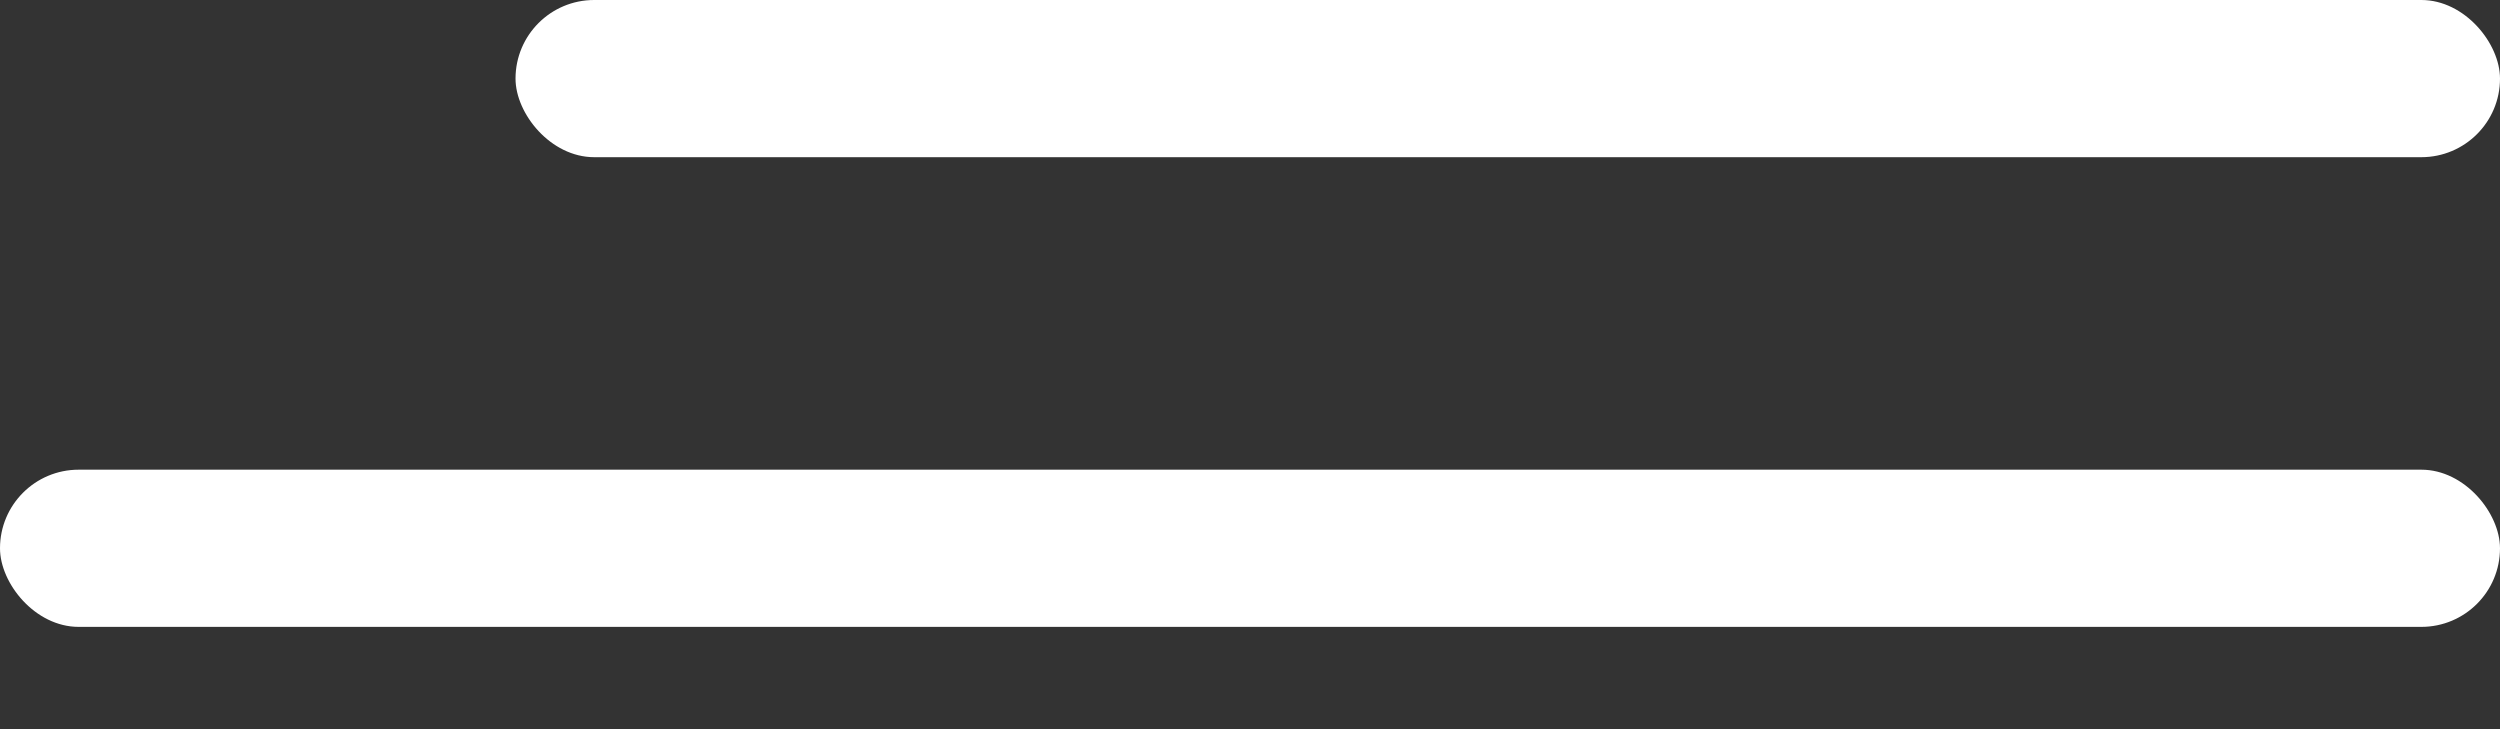
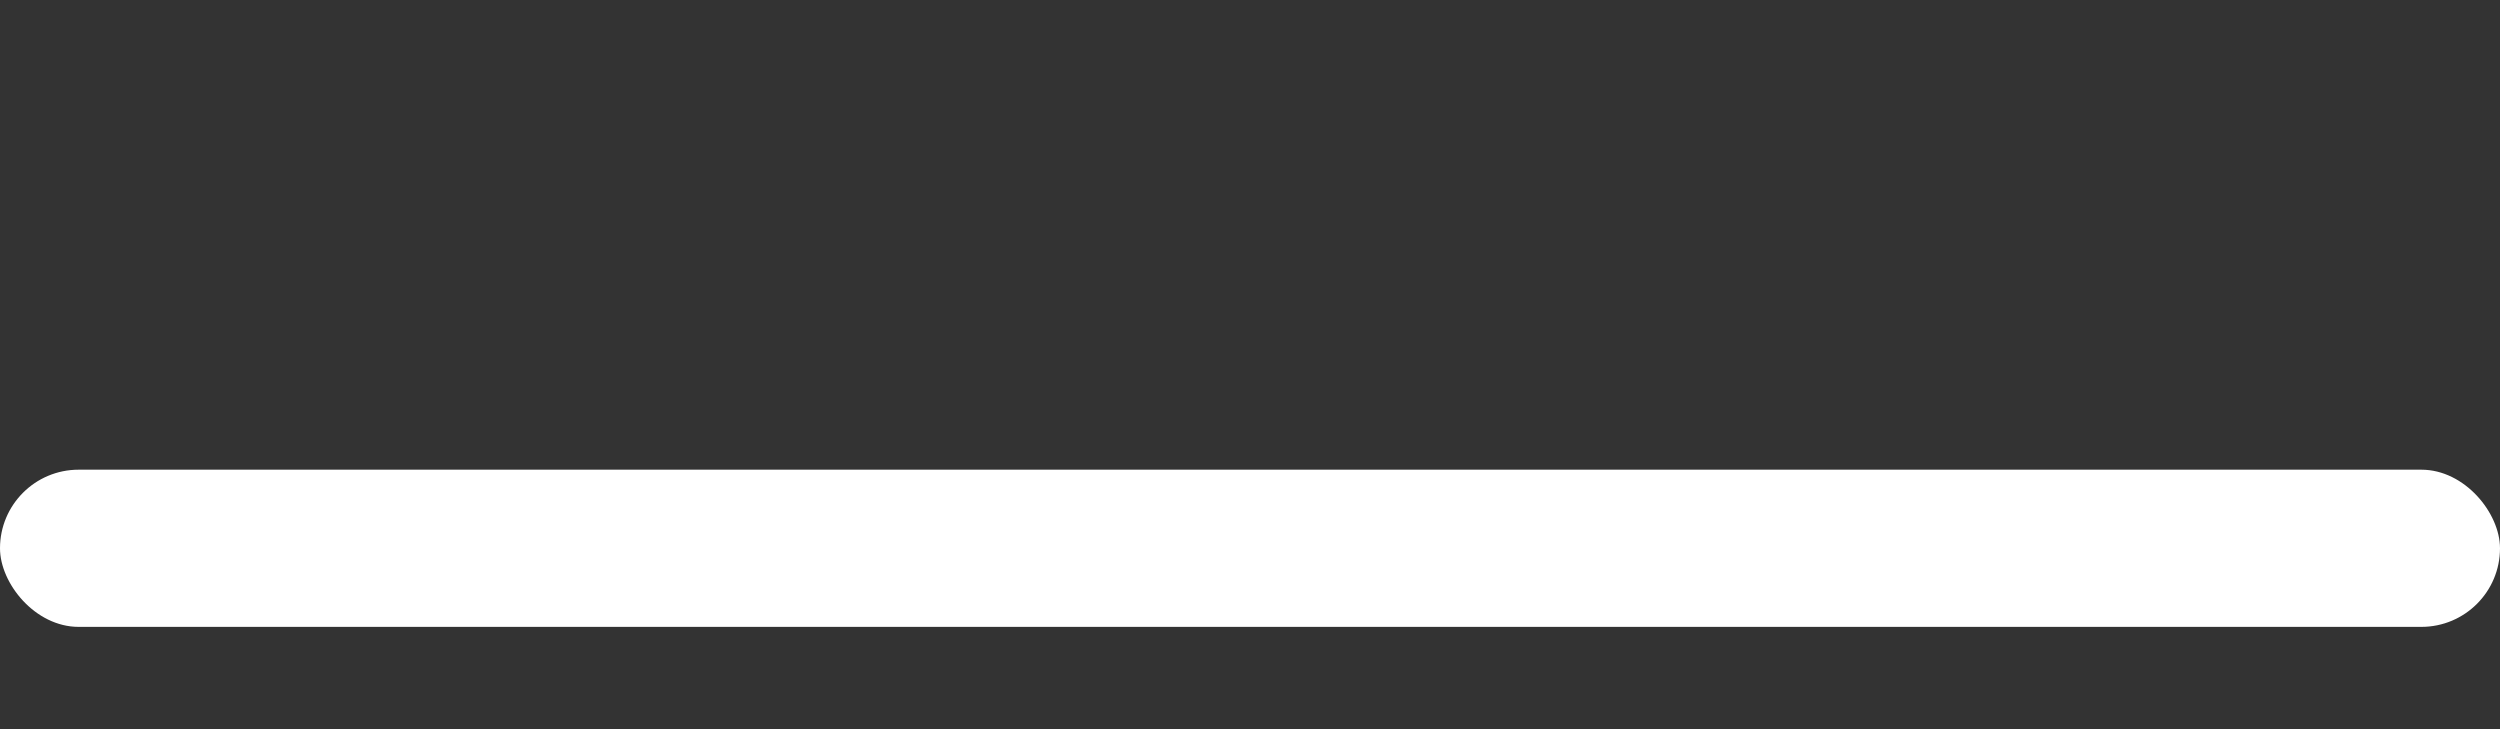
<svg xmlns="http://www.w3.org/2000/svg" width="24" height="7" viewBox="0 0 24 7" fill="none">
  <rect x="0" y="0" width="24" height="7" fill="#333333" stroke="none" />
-   <rect x="4.949" width="19.051" height="1.509" rx="0.755" fill="white" />
  <rect y="4.509" width="24" height="1.509" rx="0.755" fill="white" />
</svg>